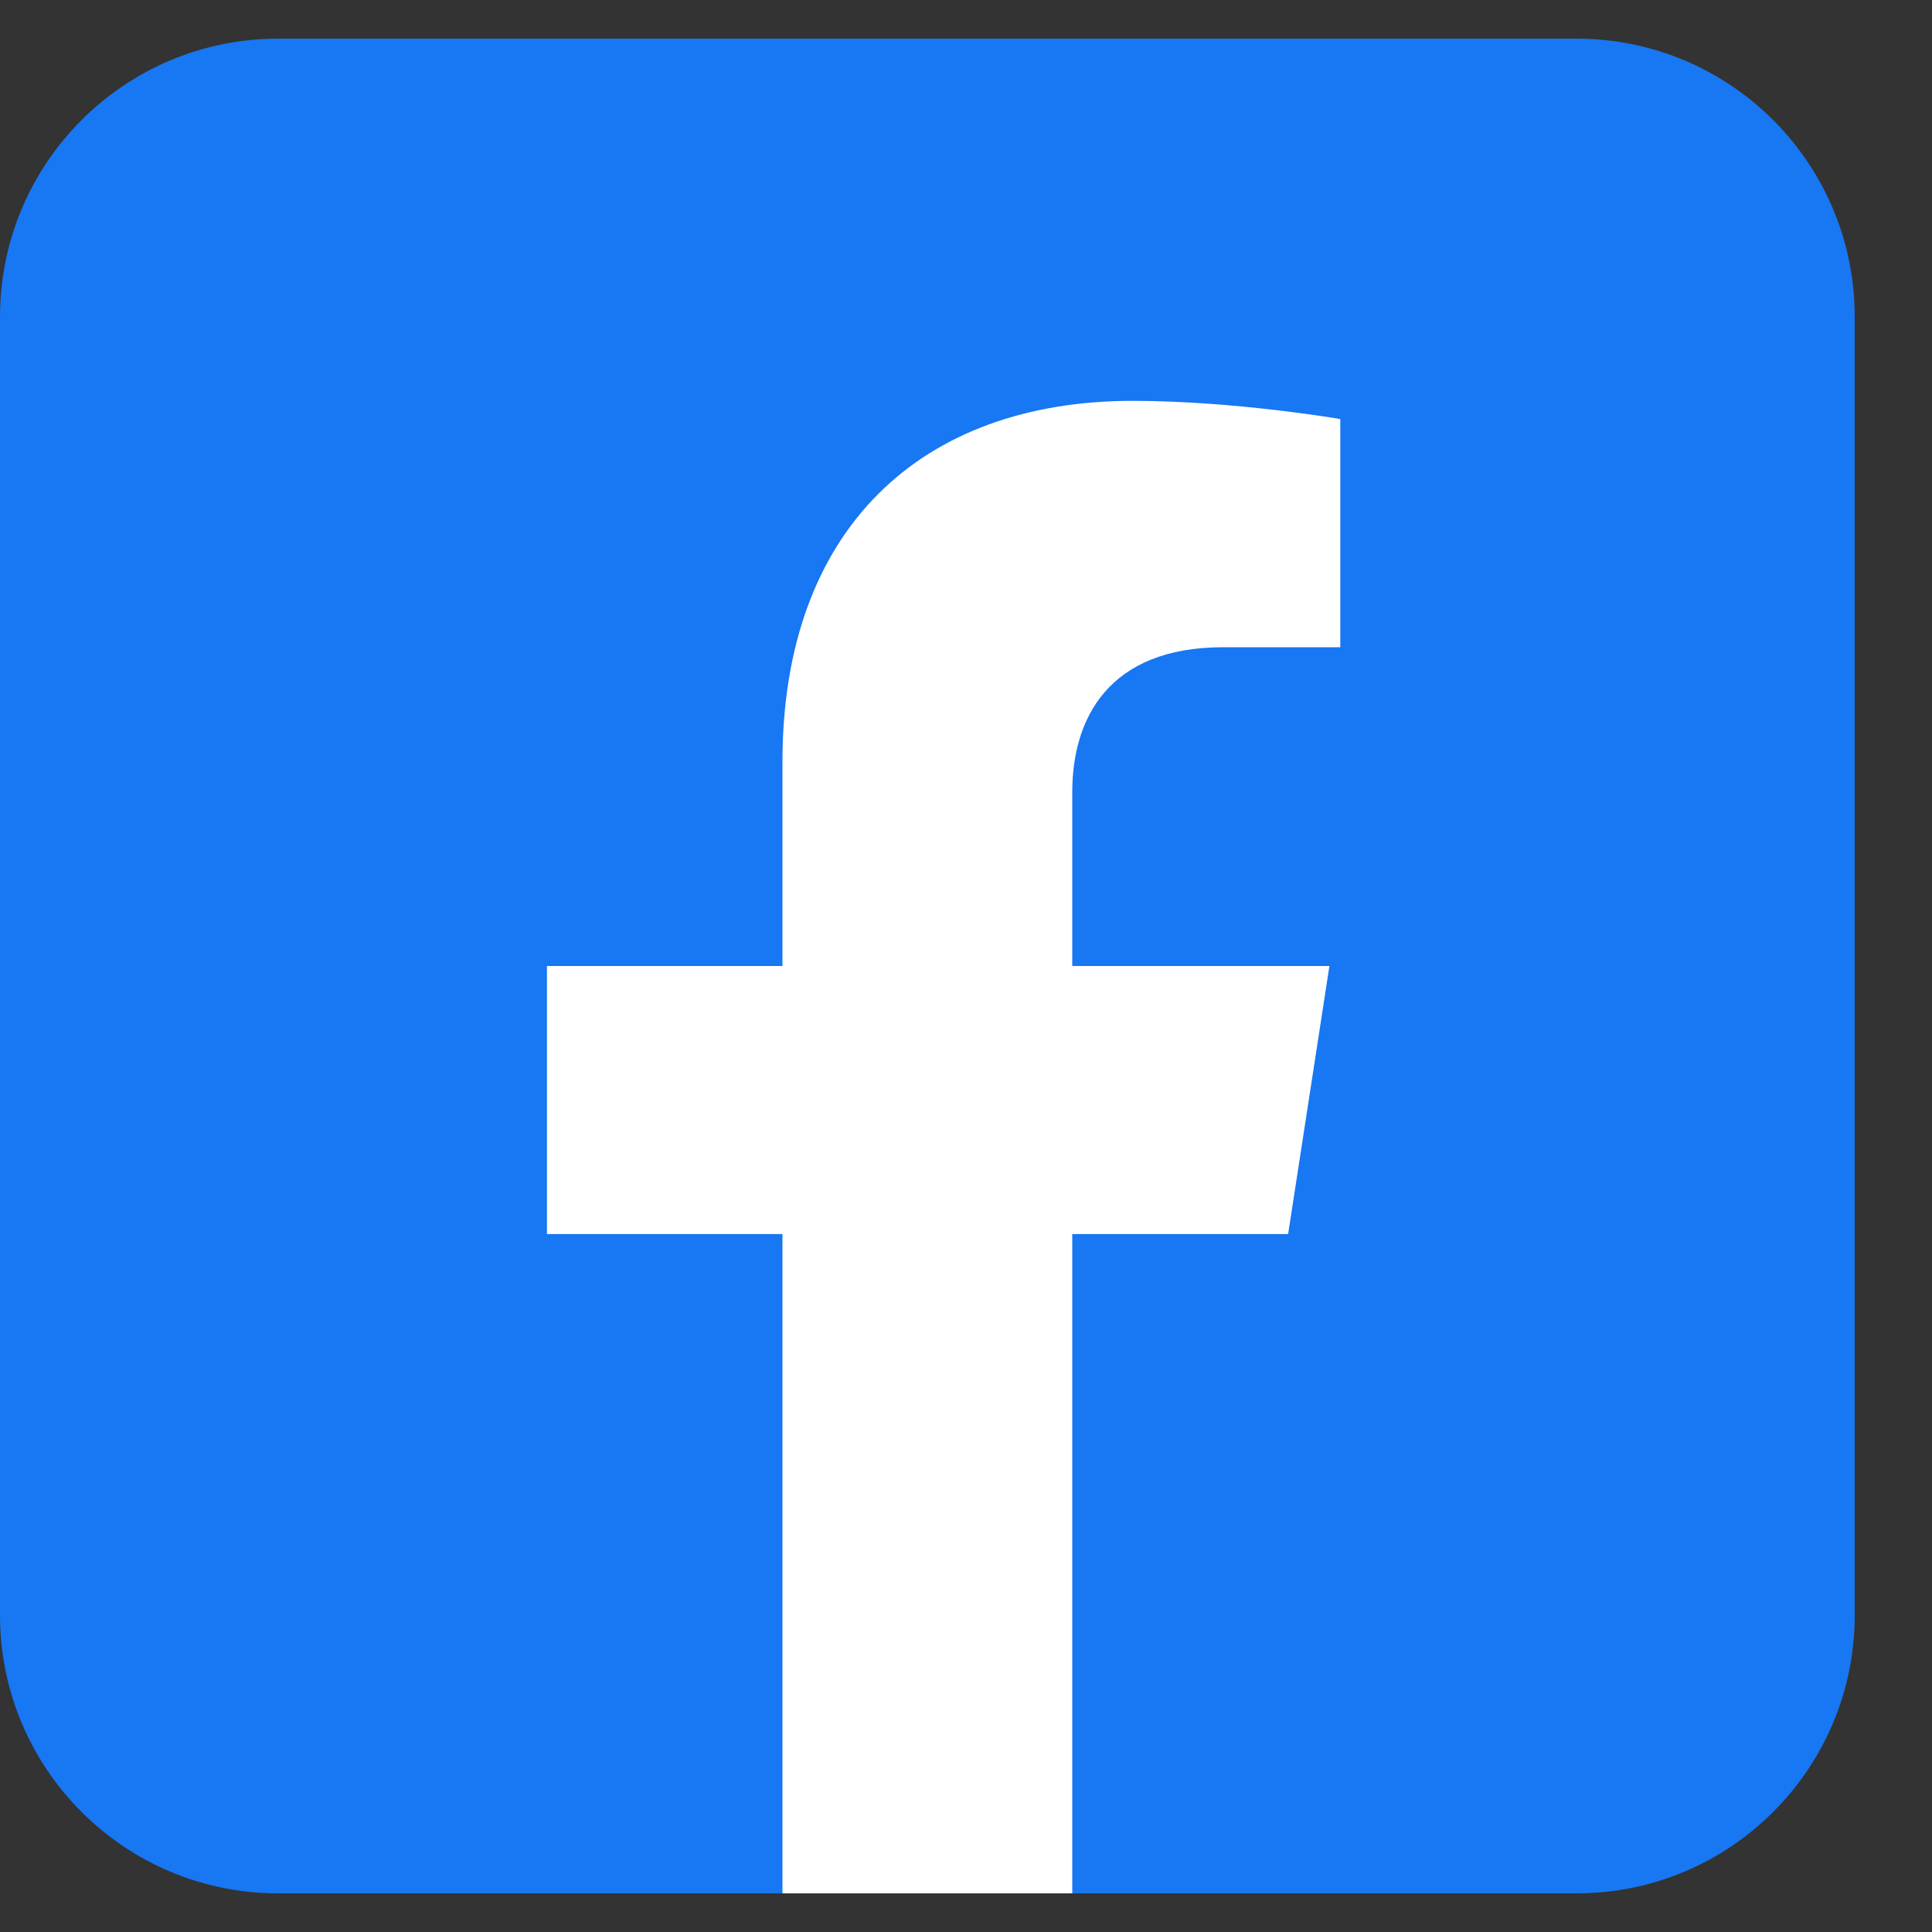
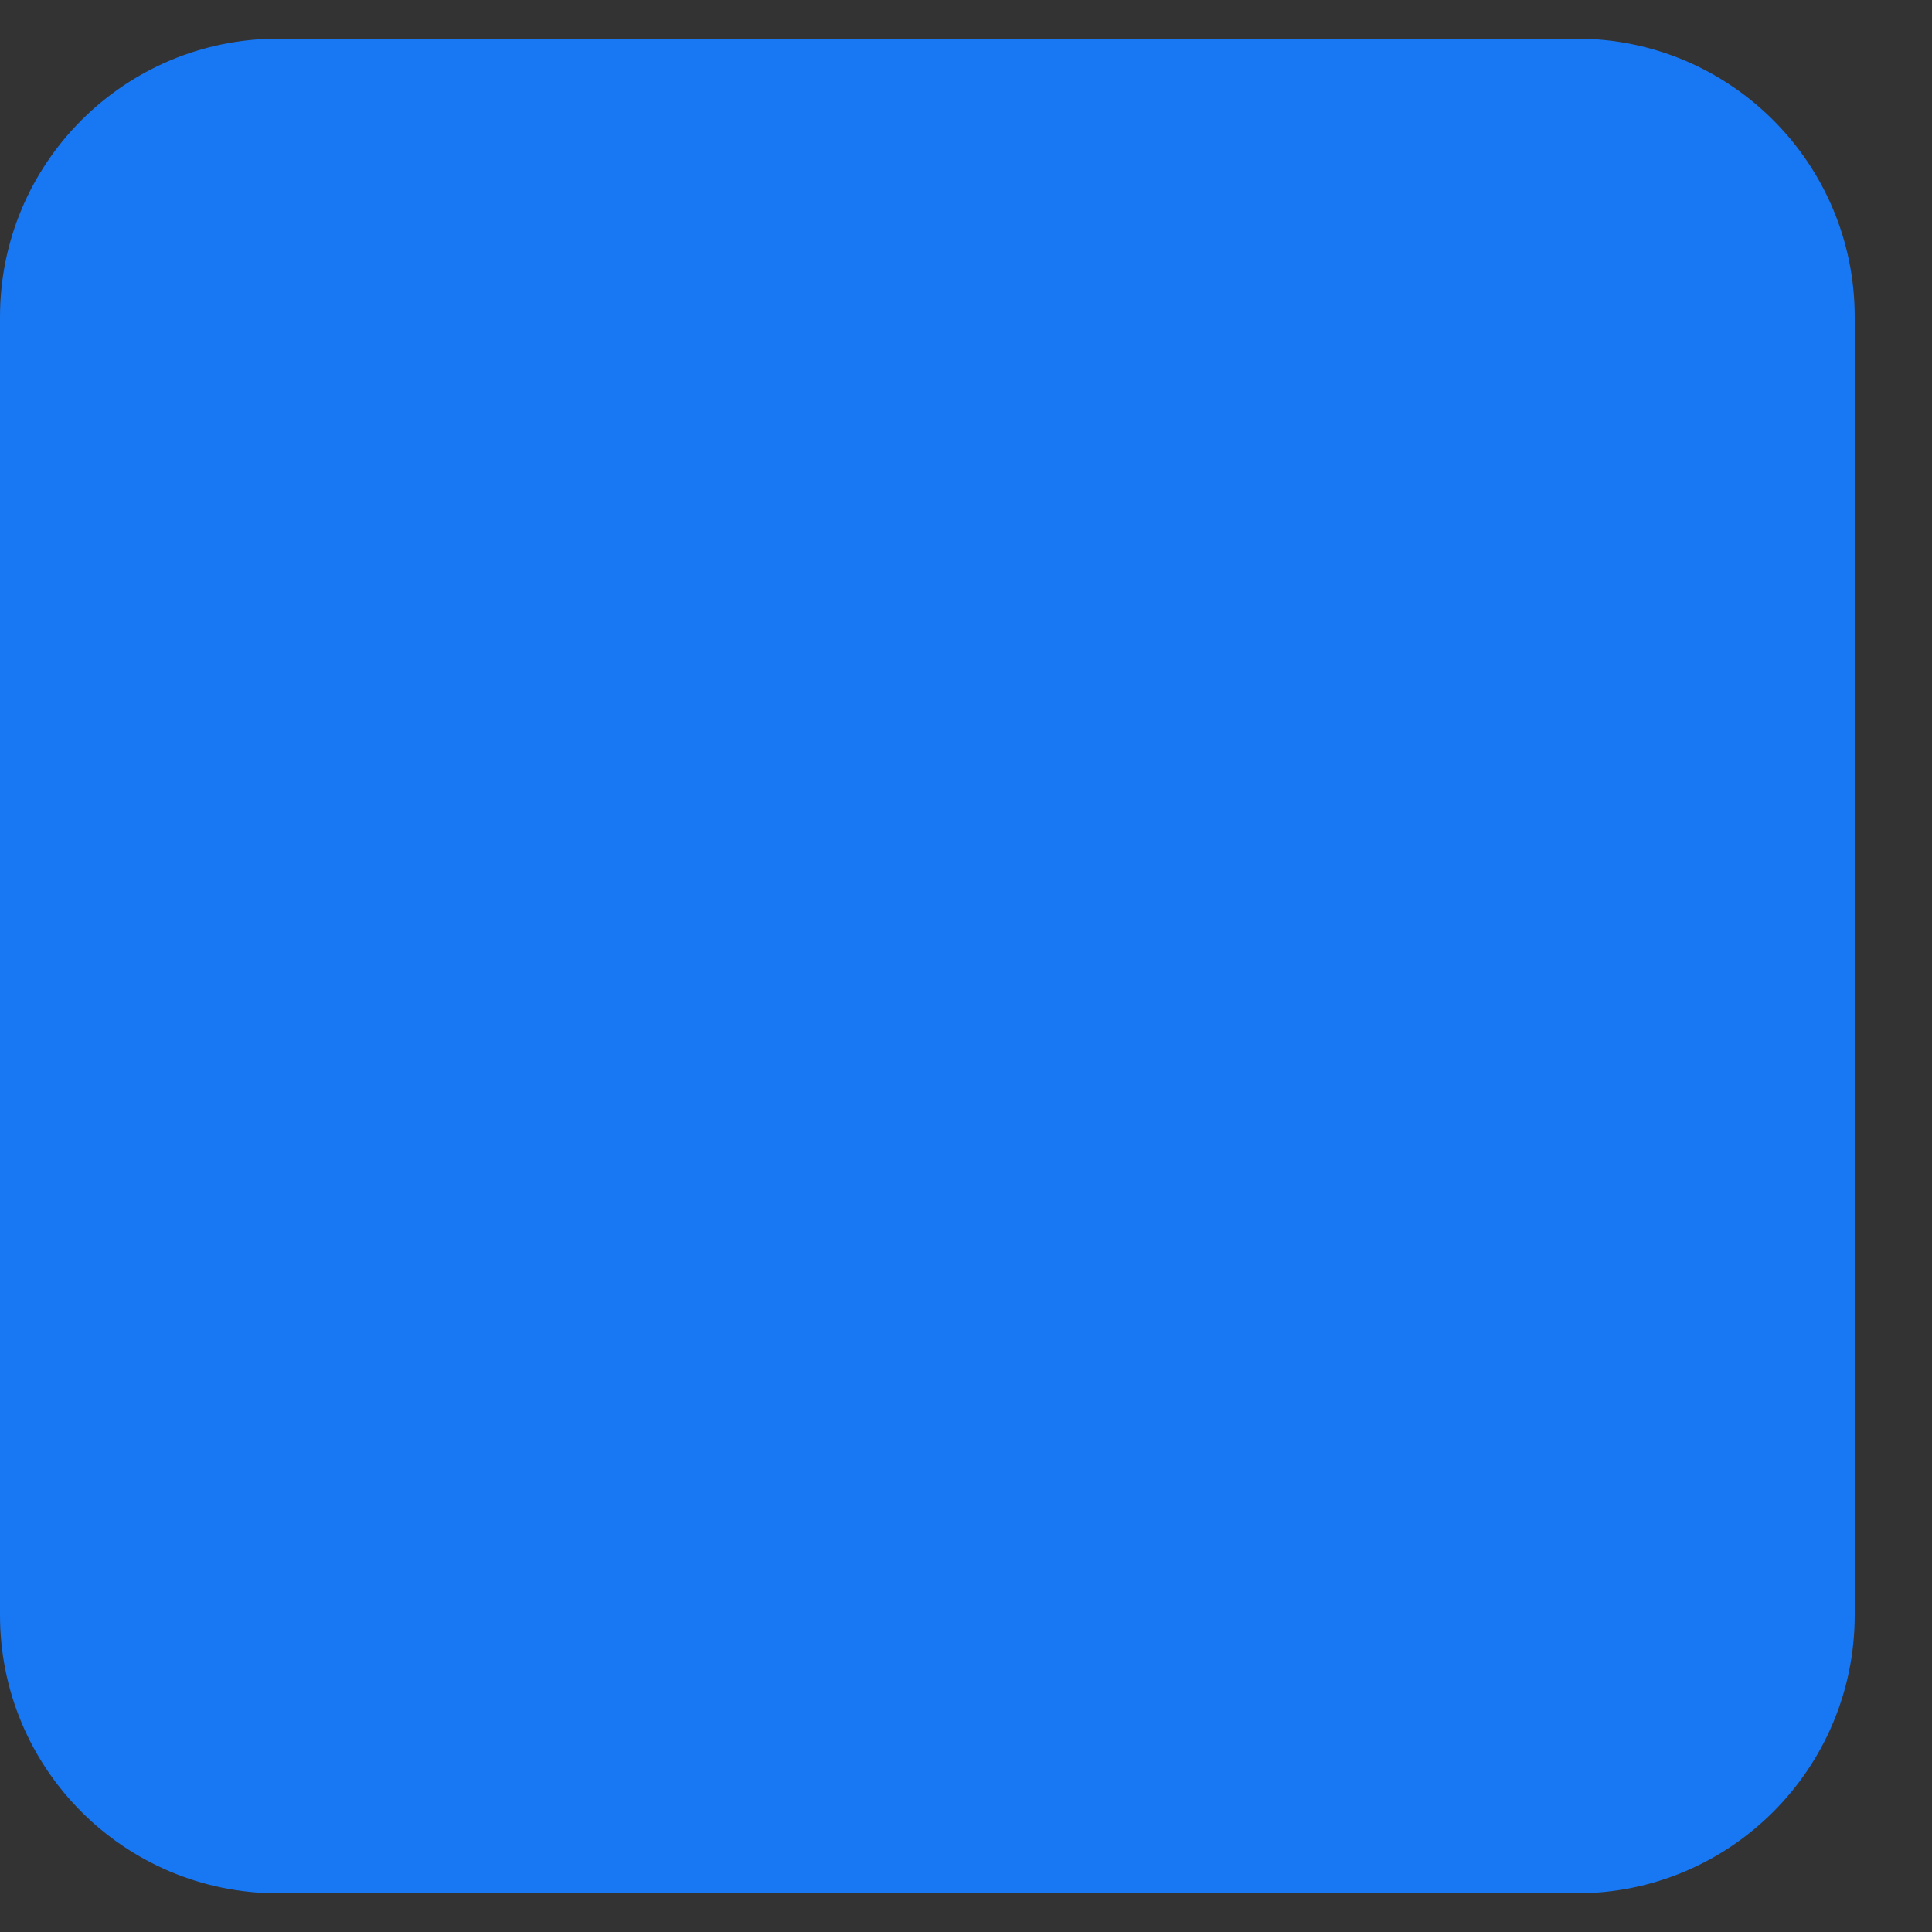
<svg xmlns="http://www.w3.org/2000/svg" width="19" height="19" viewBox="0 0 19 19" fill="none">
  <rect x="0" y="0" width="19" height="19" fill="#333333" stroke="none" />
-   <path d="M15.504 0.38H2.736C1.225 0.38 0 1.605 0 3.116V15.884C0 17.395 1.225 18.62 2.736 18.62H15.504C17.015 18.62 18.24 17.395 18.24 15.884V3.116C18.24 1.605 17.015 0.38 15.504 0.38Z" fill="#1877F2" />
-   <path d="M12.668 12.136L13.074 9.5H10.545V7.79C10.545 7.07 10.898 6.365 12.031 6.365H13.181V4.121C13.181 4.121 12.137 3.942 11.14 3.942C9.056 3.942 7.695 5.204 7.695 7.491V9.5H5.379V12.136H7.695V18.62H10.545V12.136H12.668Z" fill="white" />
+   <path d="M15.504 0.38H2.736C1.225 0.38 0 1.605 0 3.116V15.884C0 17.395 1.225 18.62 2.736 18.62H15.504C17.015 18.62 18.24 17.395 18.24 15.884V3.116C18.24 1.605 17.015 0.38 15.504 0.38" fill="#1877F2" />
</svg>